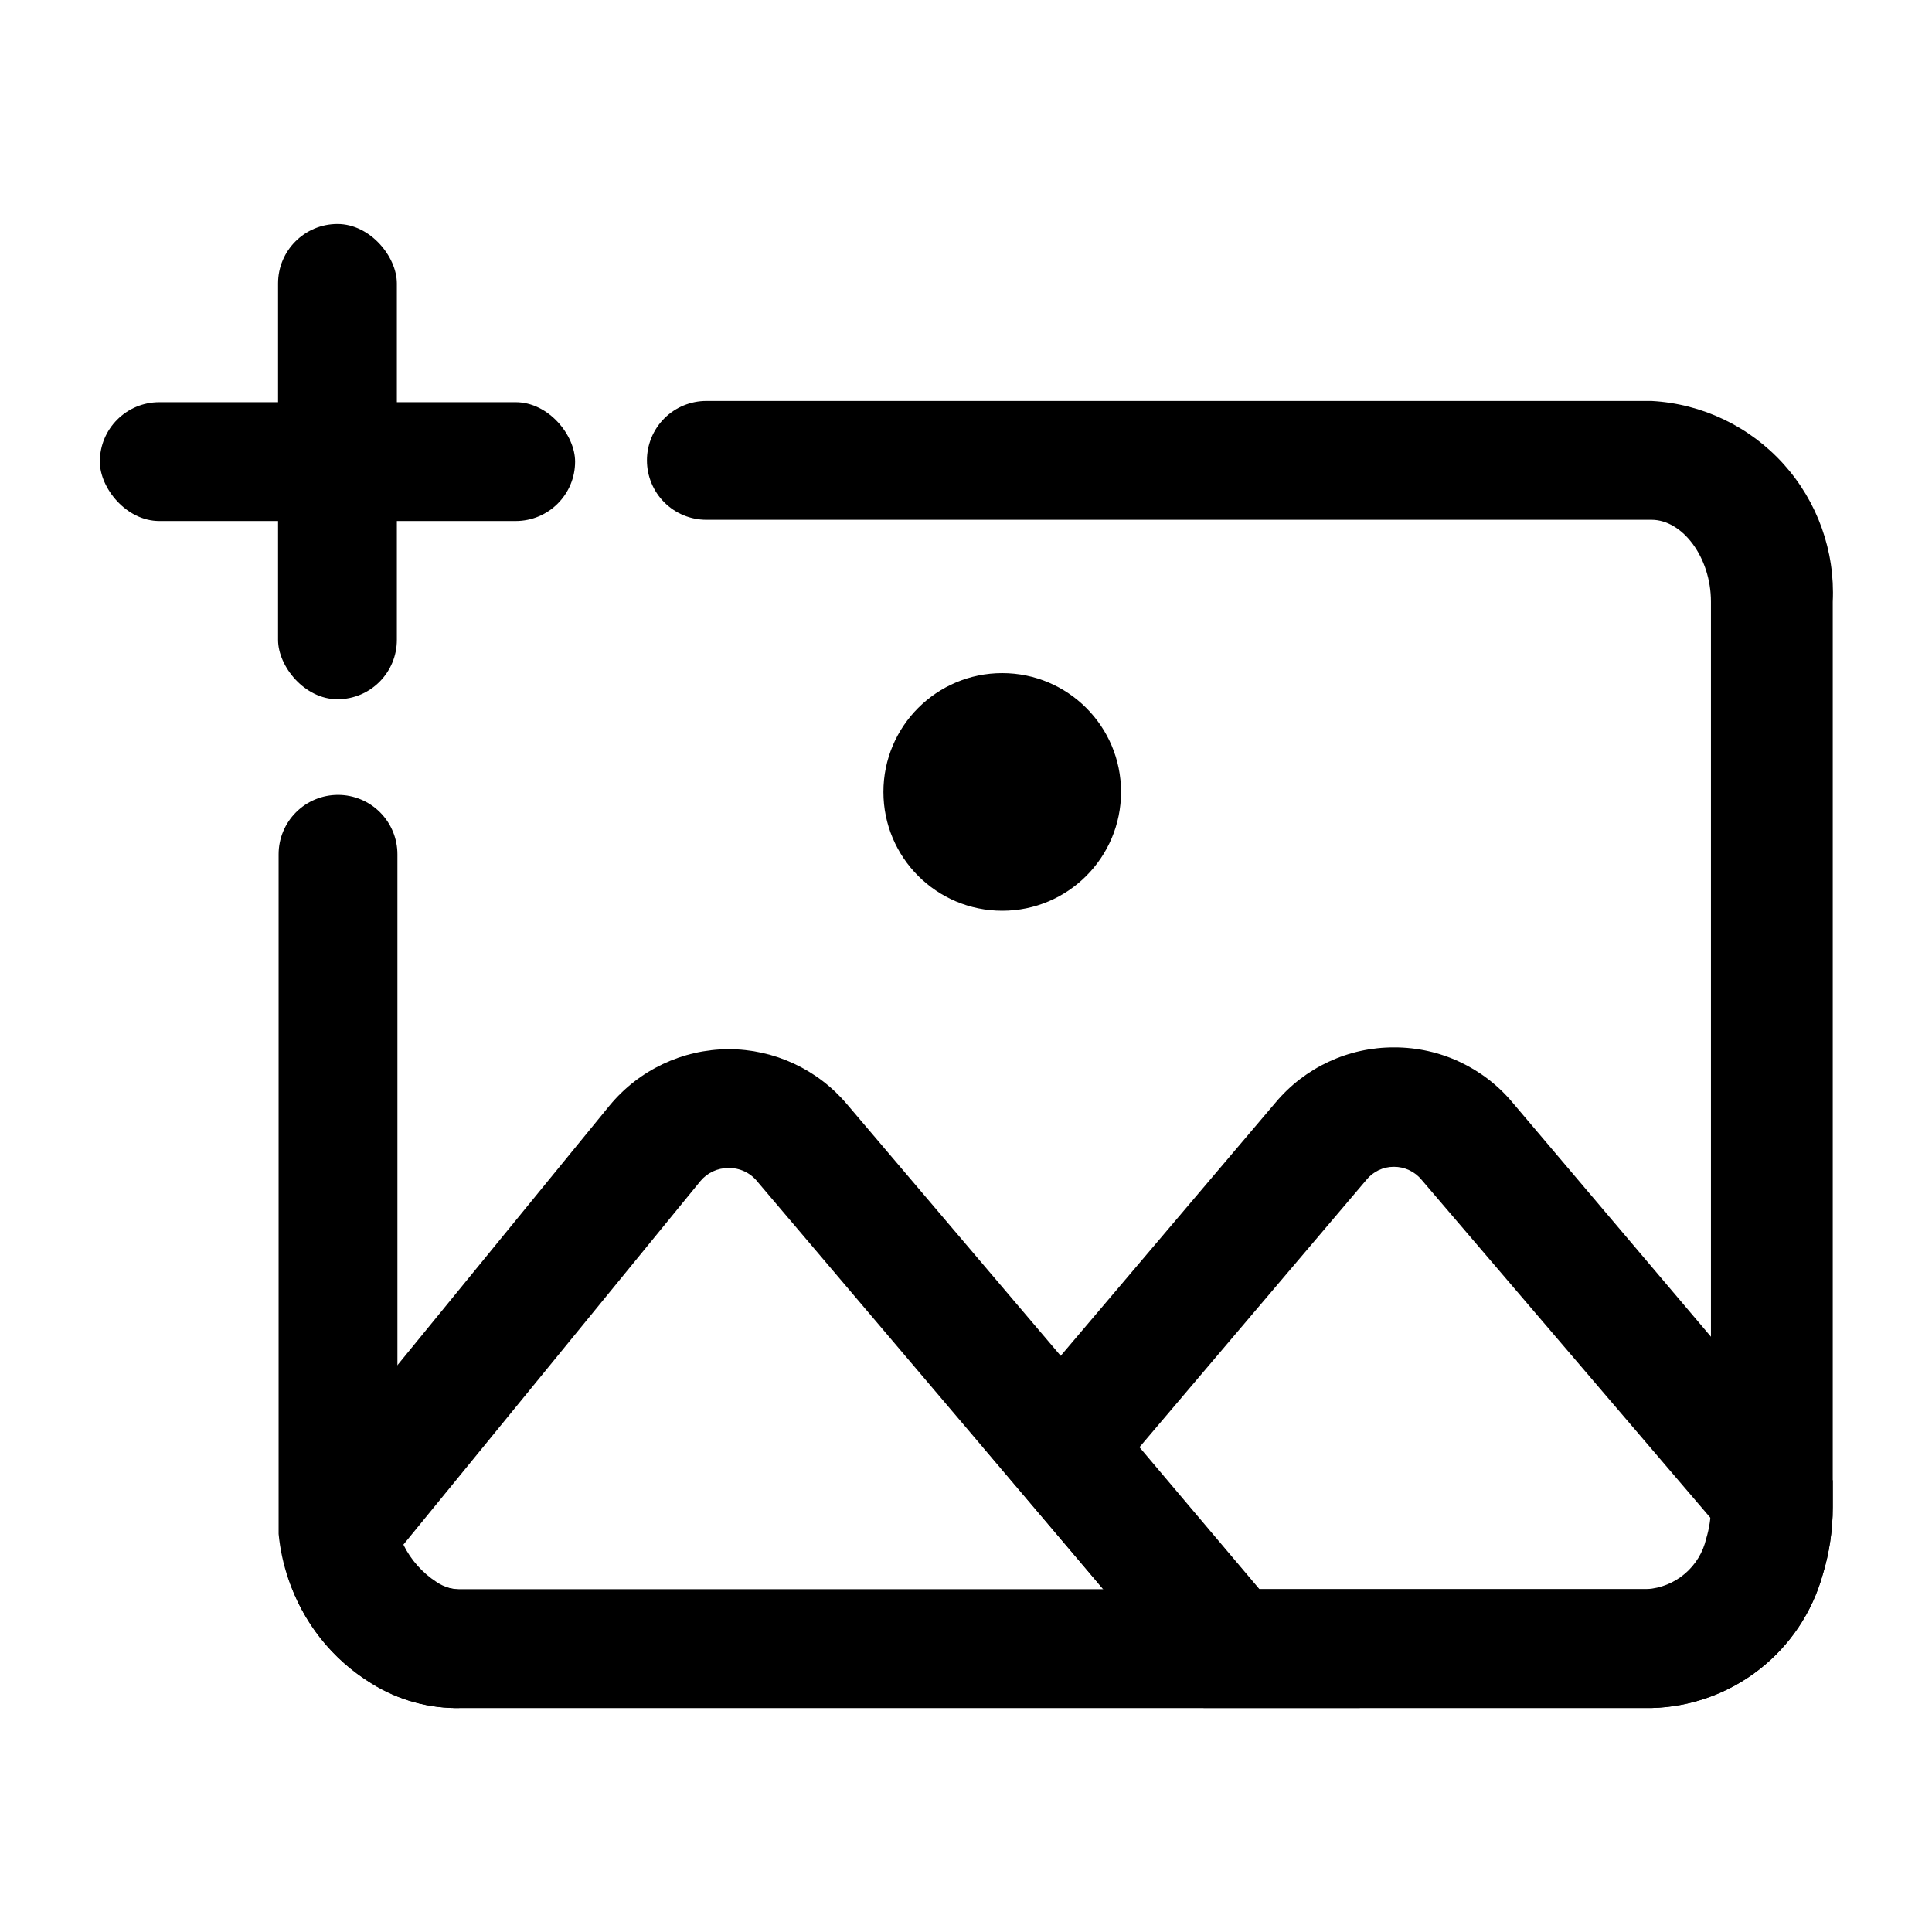
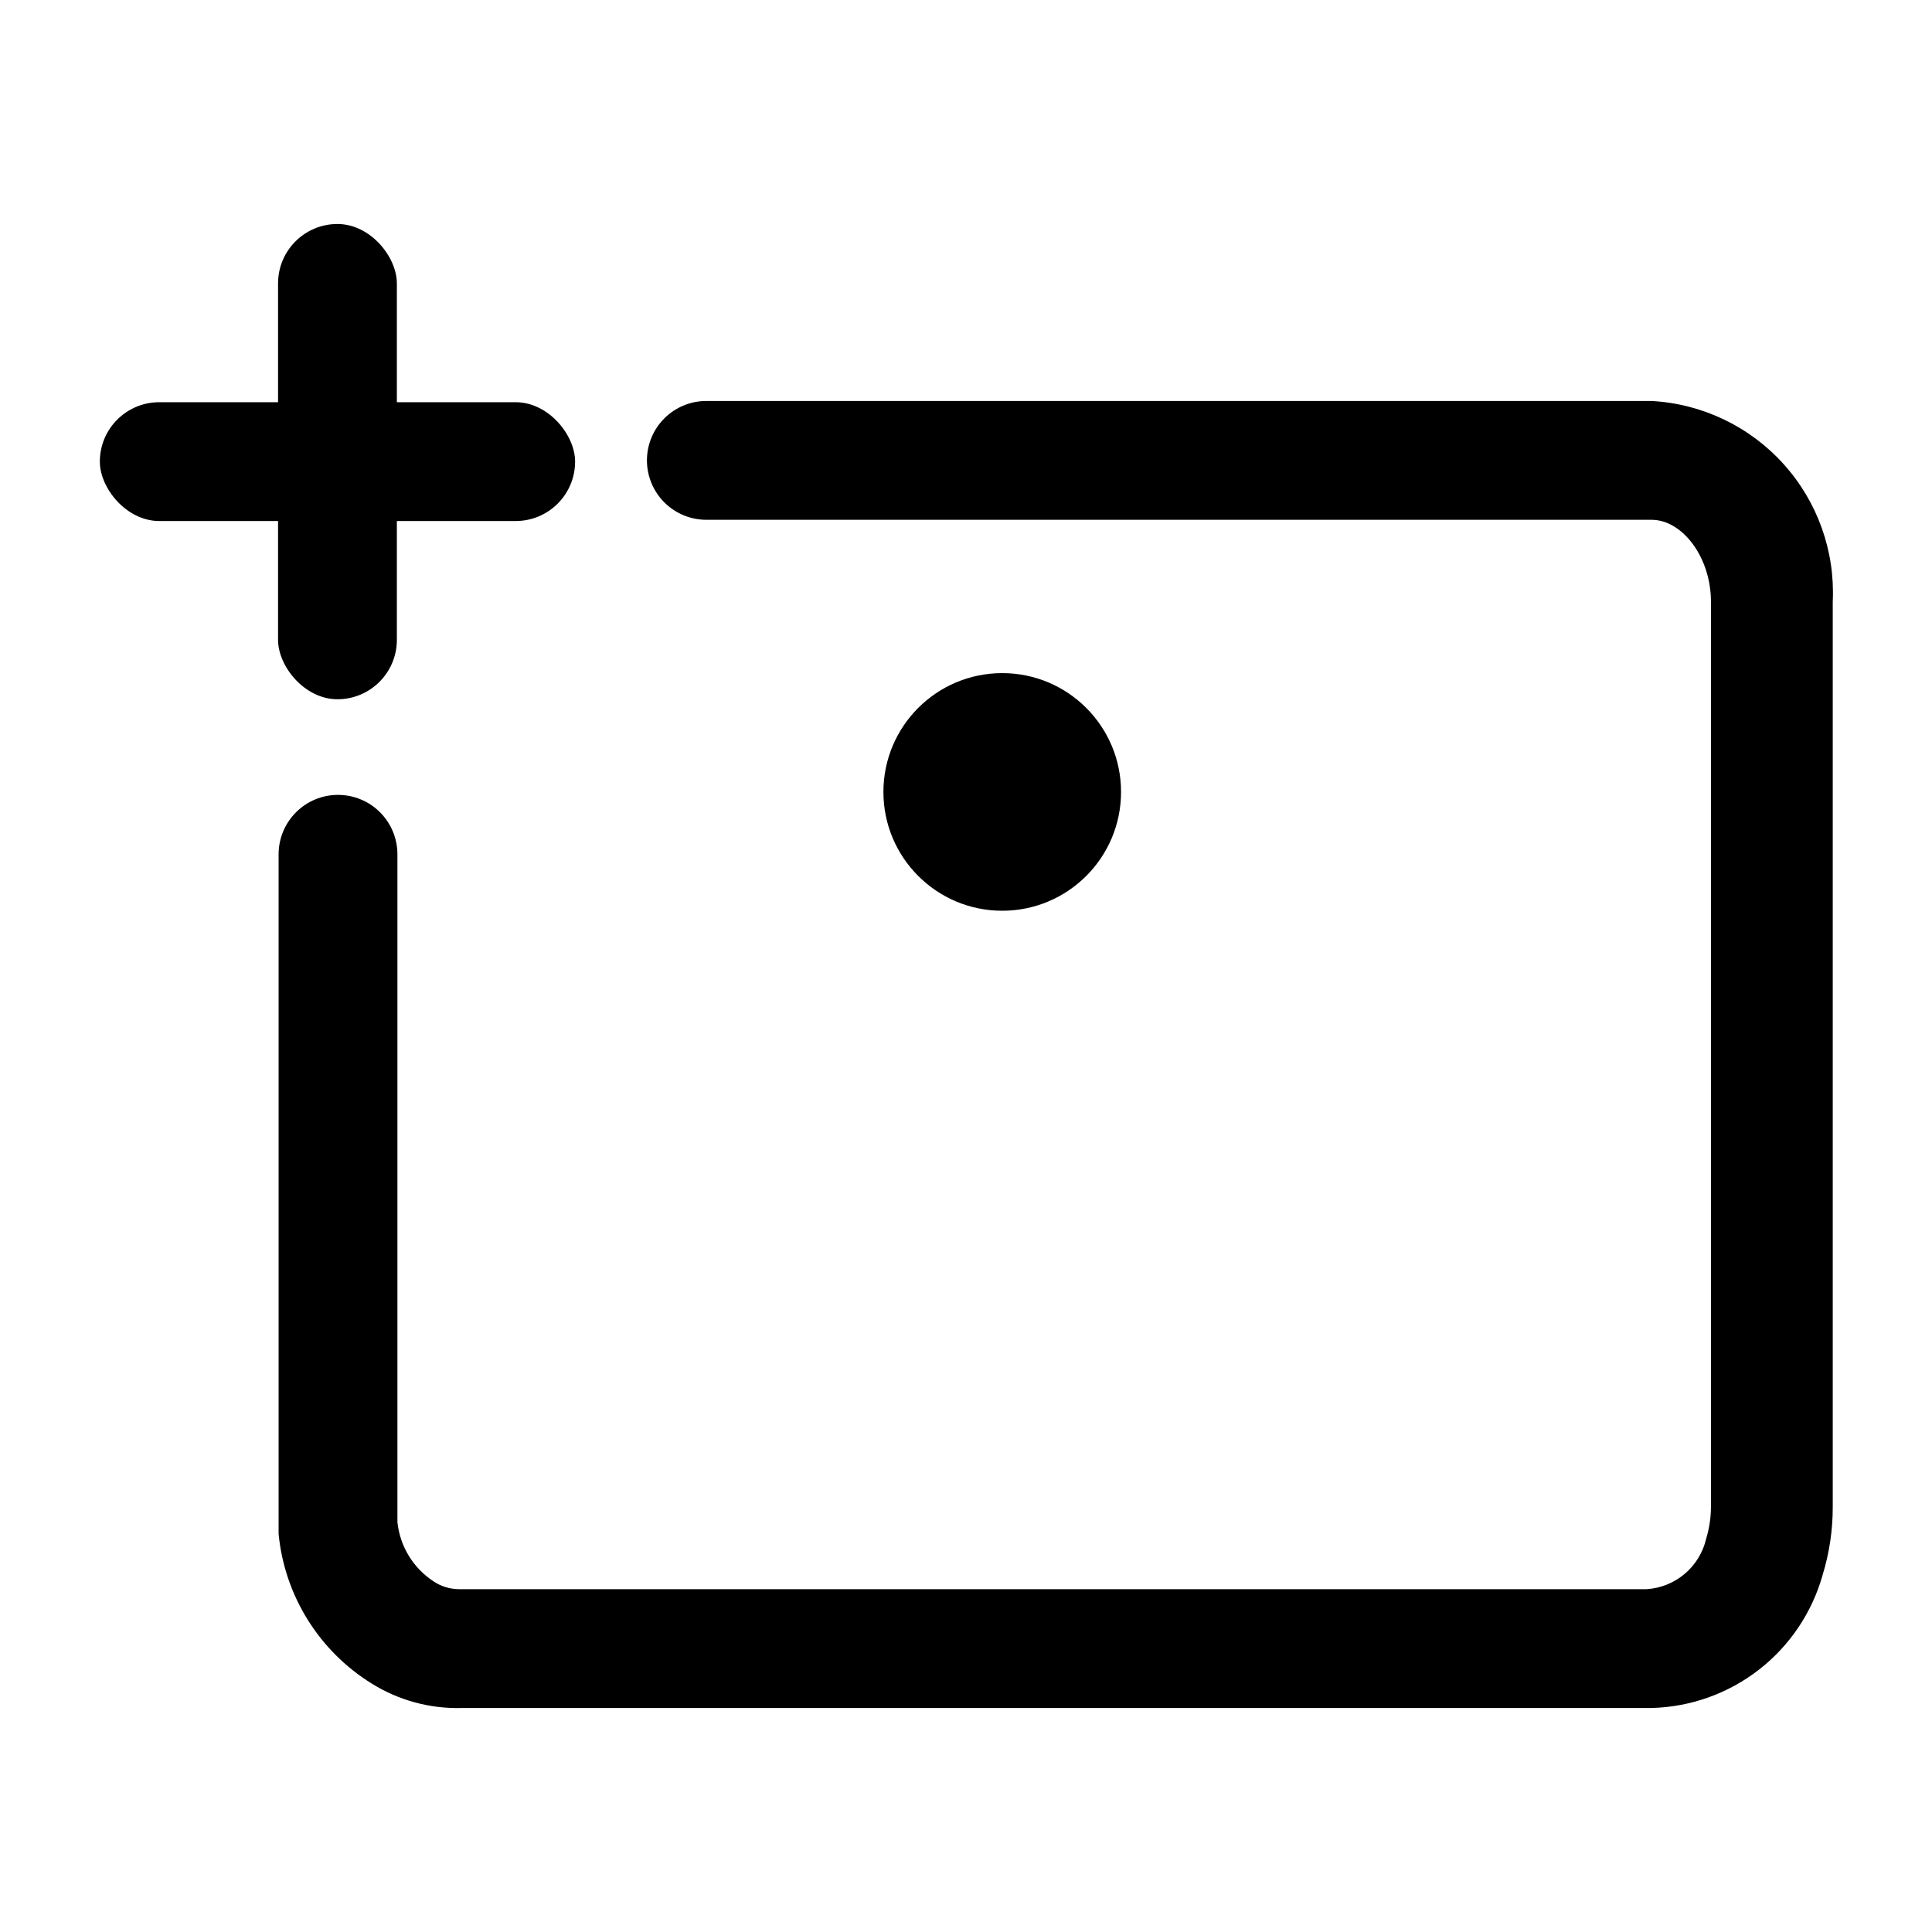
<svg xmlns="http://www.w3.org/2000/svg" fill="#000000" width="800px" height="800px" version="1.1" viewBox="144 144 512 512">
  <g>
    <path d="m581.68 596.64h-315.51c-8.336 0.195-16.543-2.051-23.617-6.453-13.988-8.637-23.133-23.312-24.719-39.676v-6.926-173.19c0-4.176 1.66-8.18 4.613-11.133 2.949-2.953 6.957-4.609 11.129-4.609 4.176 0 8.184 1.656 11.133 4.609 2.953 2.953 4.613 6.957 4.613 11.133v173.18 3.777 0.004c0.66 6.43 4.191 12.215 9.605 15.742 1.957 1.312 4.254 2.023 6.609 2.047h314.88c3.715-0.242 7.25-1.676 10.086-4.086 2.836-2.41 4.82-5.668 5.656-9.297 0.82-2.703 1.246-5.516 1.262-8.344v-239.94c0-11.809-7.559-21.727-15.742-21.727h-250.49c-4.176 0-8.18-1.66-11.133-4.613-2.949-2.953-4.609-6.957-4.609-11.133s1.66-8.18 4.609-11.133c2.953-2.953 6.957-4.609 11.133-4.609h250.49c13.41 0.73 25.984 6.738 34.98 16.707 8.996 9.973 13.684 23.094 13.039 36.508v239.94c0.004 6.082-0.898 12.133-2.676 17.949-2.793 9.953-8.703 18.754-16.863 25.102-8.16 6.348-18.145 9.91-28.48 10.164z" />
-     <path d="m504.38 596.64h-238.21c-8.336 0.195-16.543-2.051-23.617-6.453-10.578-6.387-18.469-16.402-22.199-28.184-2.914-10.023-0.477-20.844 6.453-28.652l78.719-96.355h0.004c7.754-9.41 19.293-14.891 31.488-14.957 12.145-0.012 23.672 5.348 31.488 14.645zm-167.36-143.11c-2.859-0.004-5.574 1.266-7.402 3.465l-78.719 96.355v-0.004c1.988 4.047 5.035 7.473 8.816 9.922 1.957 1.309 4.258 2.019 6.613 2.047h170.19l-91.789-108.16 0.004-0.004c-1.867-2.344-4.719-3.684-7.715-3.621z" />
-     <path d="m581.68 596.64h-118.71l-58.414-69.117 77.461-91.316v0.004c7.793-9.332 19.336-14.699 31.488-14.645 12.18-0.016 23.73 5.414 31.488 14.801l84.703 99.977v7.086-0.004c0.004 6.082-0.898 12.133-2.676 17.949-2.793 9.953-8.703 18.754-16.863 25.102-8.16 6.348-18.145 9.91-28.48 10.164zm-103.91-31.488h103.91c3.715-0.242 7.25-1.676 10.086-4.086 2.836-2.41 4.82-5.668 5.66-9.297 0.426-1.387 0.742-2.809 0.945-4.25l-77.621-90.844c-1.812-2.215-4.535-3.488-7.398-3.461-2.812-0.004-5.477 1.27-7.242 3.461l-60.141 70.848z" />
    <path d="m441.09 353.87c0 17.391-14.098 31.488-31.488 31.488-17.391 0-31.488-14.098-31.488-31.488 0-17.391 14.098-31.488 31.488-31.488 17.391 0 31.488 14.098 31.488 31.488" />
    <path d="m233.43 203.36c8.695 0 15.742 8.695 15.742 15.742v94.465c0 8.695-7.051 15.742-15.742 15.742-8.695 0-15.742-8.695-15.742-15.742v-94.465c0-8.695 7.051-15.742 15.742-15.742z" />
    <path d="m186.2 250.59h94.465c8.695 0 15.742 8.695 15.742 15.742 0 8.695-7.051 15.742-15.742 15.742h-94.465c-8.695 0-15.742-8.695-15.742-15.742 0-8.695 7.051-15.742 15.742-15.742z" />
  </g>
</svg>